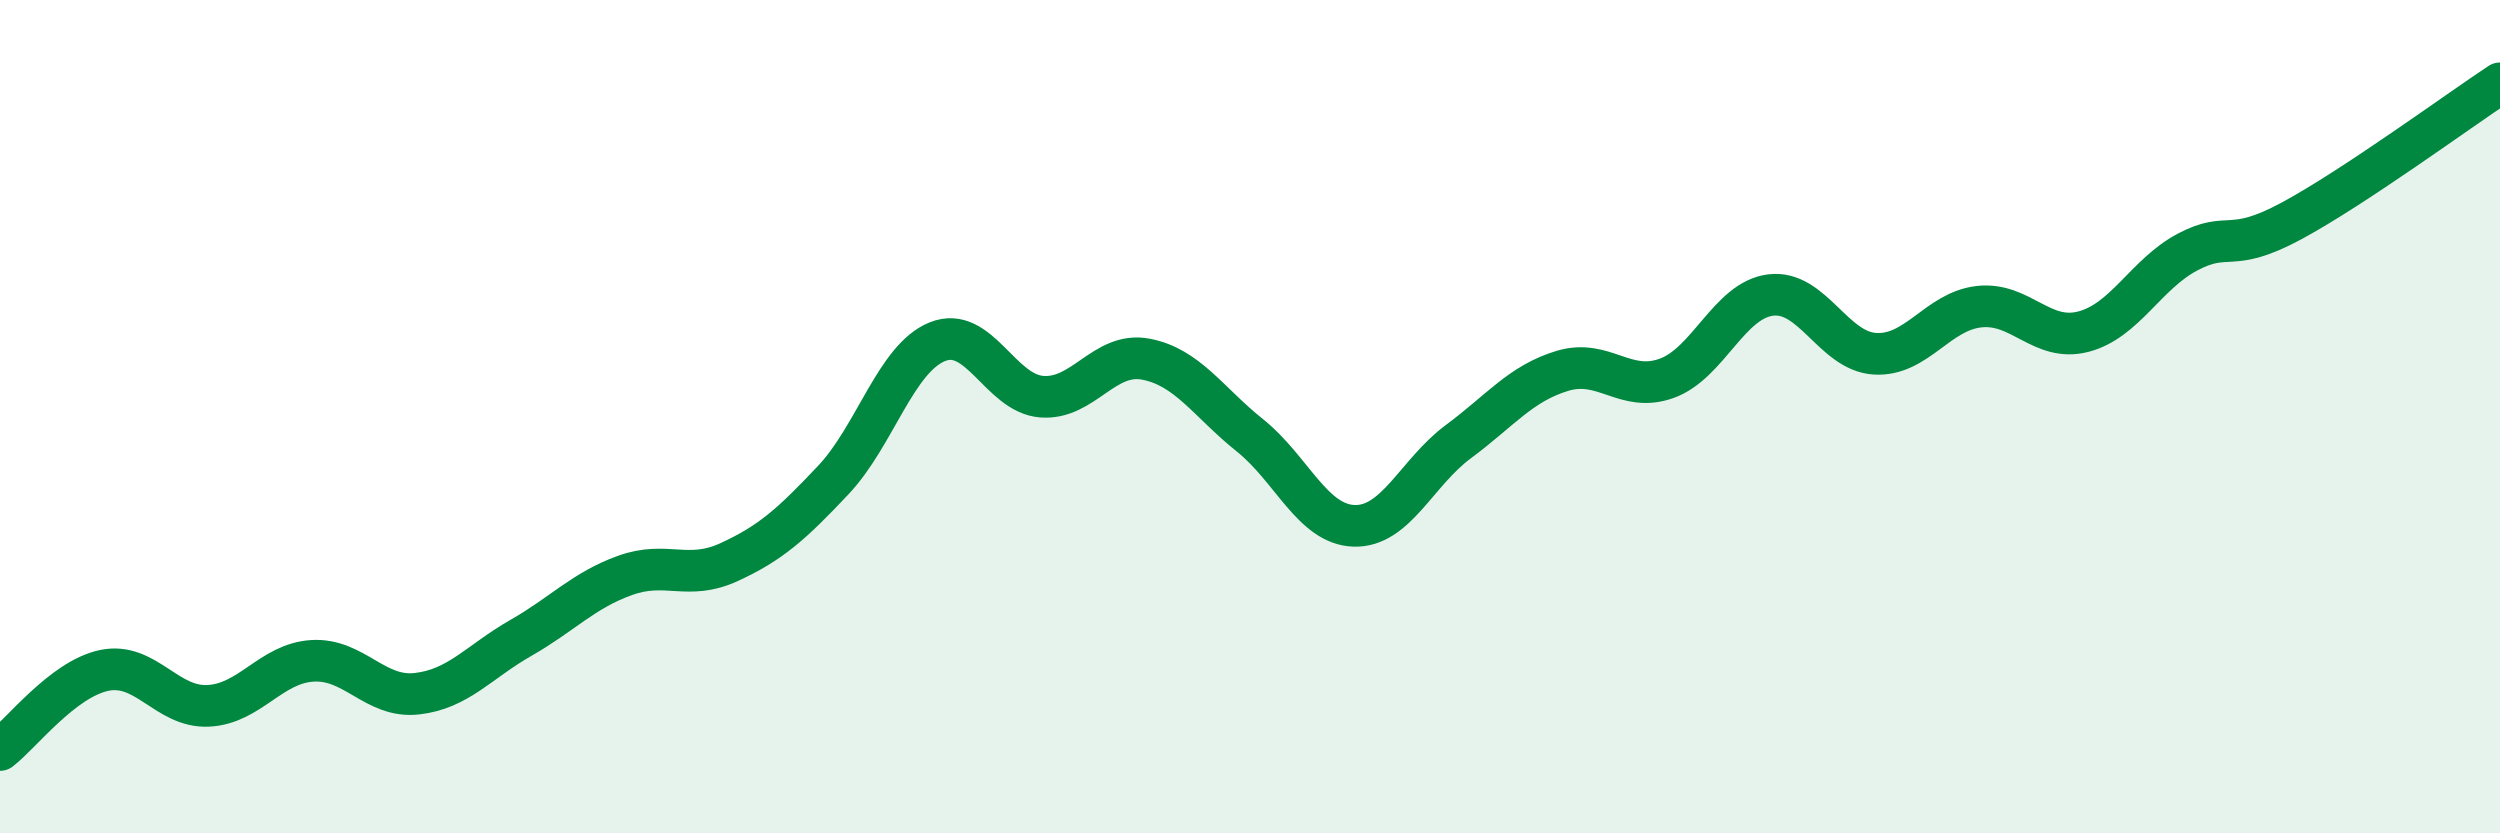
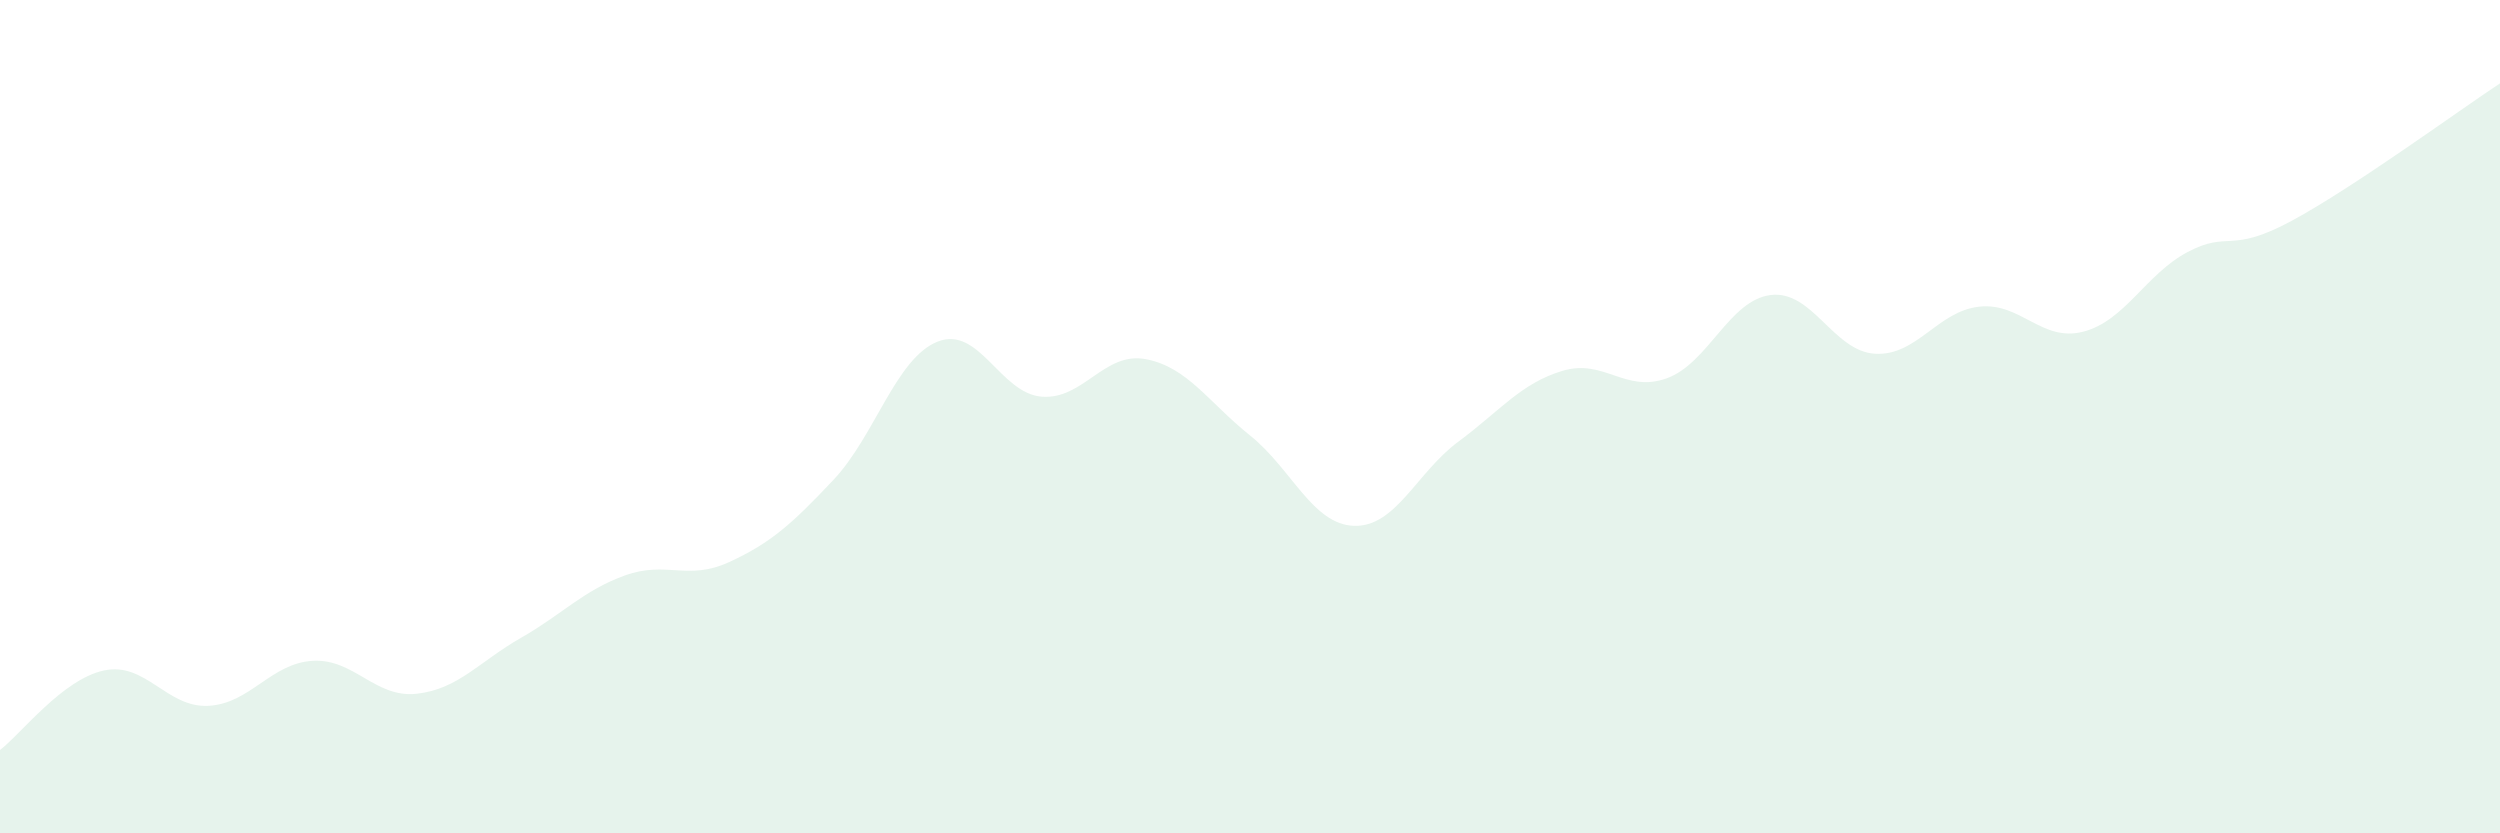
<svg xmlns="http://www.w3.org/2000/svg" width="60" height="20" viewBox="0 0 60 20">
  <path d="M 0,18 C 0.5,17.62 1.5,16.3 2.5,16.09 C 3.5,15.88 4,16.99 5,16.94 C 6,16.89 6.5,15.92 7.5,15.86 C 8.5,15.8 9,16.76 10,16.65 C 11,16.54 11.5,15.88 12.5,15.31 C 13.5,14.74 14,14.17 15,13.81 C 16,13.45 16.5,13.95 17.5,13.49 C 18.5,13.03 19,12.58 20,11.52 C 21,10.46 21.5,8.6 22.5,8.2 C 23.5,7.8 24,9.44 25,9.52 C 26,9.6 26.5,8.43 27.5,8.62 C 28.5,8.81 29,9.65 30,10.45 C 31,11.25 31.5,12.59 32.5,12.62 C 33.5,12.65 34,11.34 35,10.6 C 36,9.86 36.5,9.2 37.5,8.9 C 38.5,8.6 39,9.44 40,9.08 C 41,8.72 41.5,7.2 42.5,7.08 C 43.5,6.96 44,8.43 45,8.49 C 46,8.55 46.5,7.47 47.5,7.36 C 48.5,7.25 49,8.22 50,7.96 C 51,7.7 51.5,6.58 52.5,6.05 C 53.5,5.52 53.5,6.11 55,5.3 C 56.5,4.49 59,2.66 60,2L60 20L0 20Z" fill="#008740" opacity="0.1" stroke-linecap="round" stroke-linejoin="round" />
-   <path d="M 0,18 C 0.5,17.62 1.5,16.3 2.5,16.09 C 3.5,15.88 4,16.99 5,16.94 C 6,16.89 6.5,15.92 7.5,15.86 C 8.5,15.8 9,16.76 10,16.65 C 11,16.54 11.5,15.88 12.5,15.31 C 13.5,14.74 14,14.17 15,13.81 C 16,13.45 16.5,13.95 17.5,13.49 C 18.5,13.03 19,12.58 20,11.52 C 21,10.46 21.5,8.6 22.5,8.2 C 23.5,7.8 24,9.44 25,9.52 C 26,9.6 26.5,8.43 27.5,8.62 C 28.5,8.81 29,9.65 30,10.45 C 31,11.25 31.5,12.59 32.5,12.62 C 33.5,12.65 34,11.34 35,10.6 C 36,9.86 36.5,9.2 37.5,8.9 C 38.5,8.6 39,9.44 40,9.08 C 41,8.72 41.5,7.2 42.5,7.08 C 43.5,6.96 44,8.43 45,8.49 C 46,8.55 46.5,7.47 47.5,7.36 C 48.5,7.25 49,8.22 50,7.96 C 51,7.7 51.5,6.58 52.5,6.05 C 53.5,5.52 53.5,6.11 55,5.3 C 56.5,4.49 59,2.66 60,2" stroke="#008740" stroke-width="1" fill="none" stroke-linecap="round" stroke-linejoin="round" />
</svg>